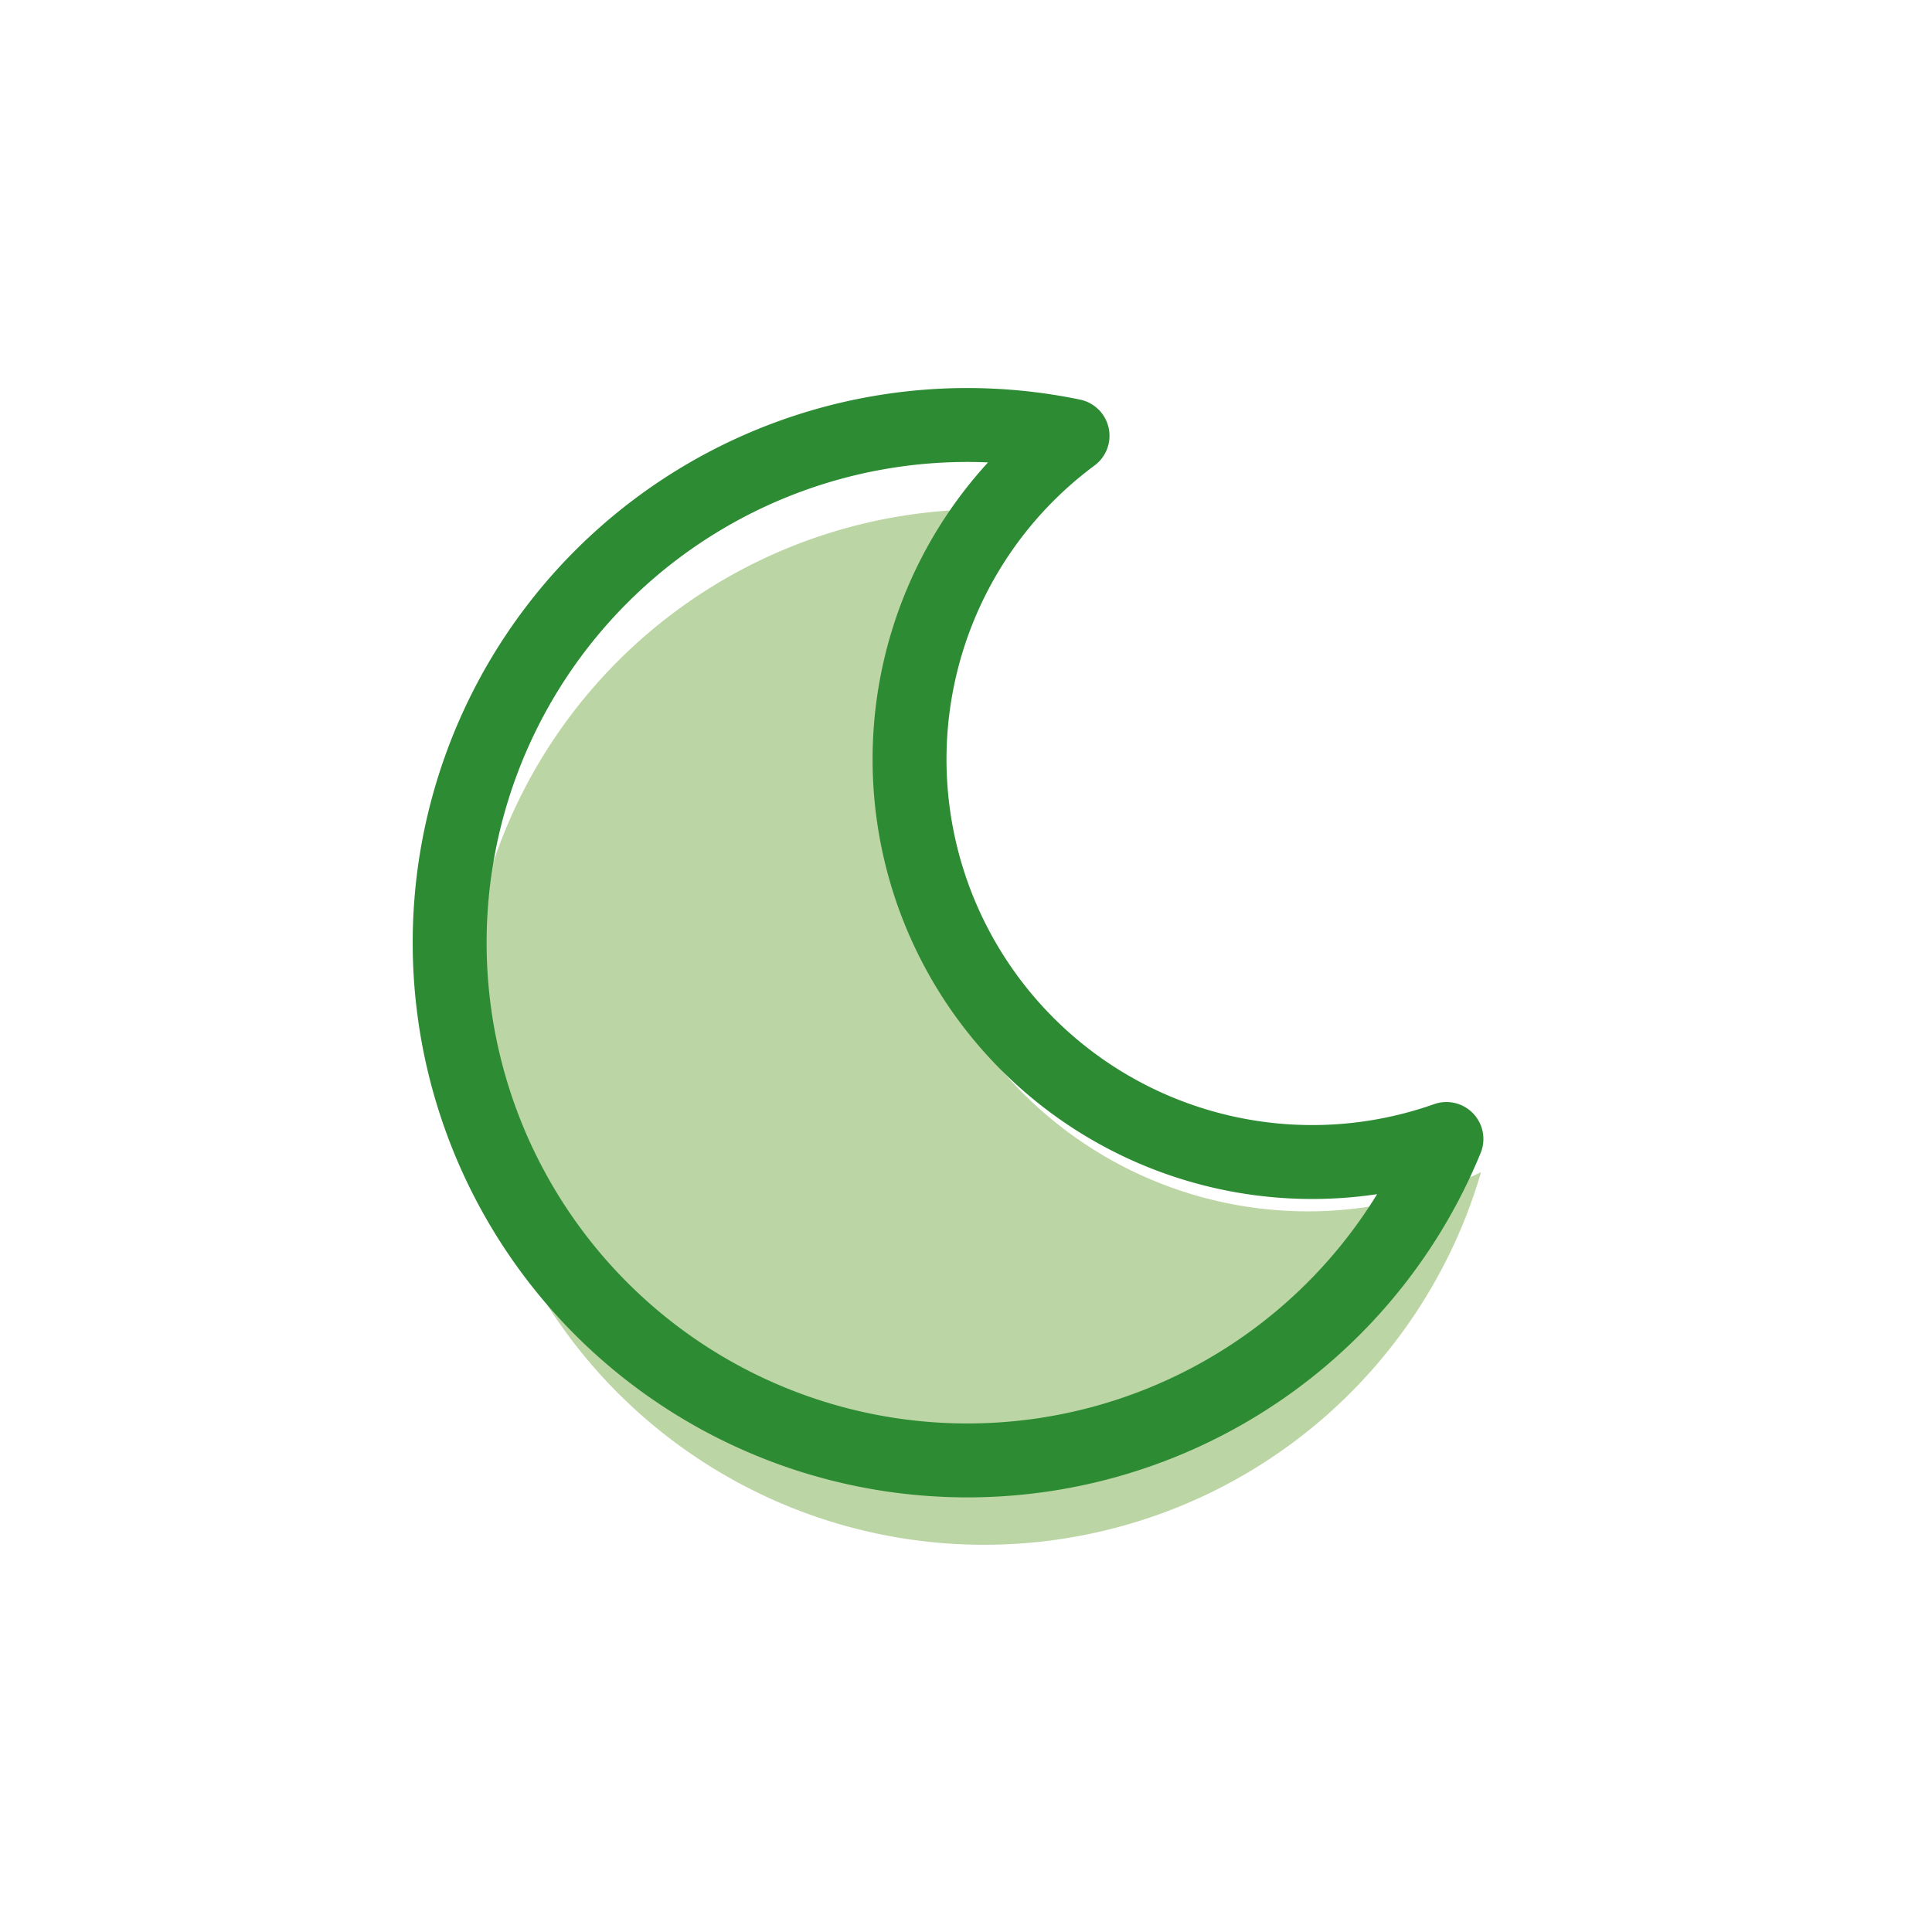
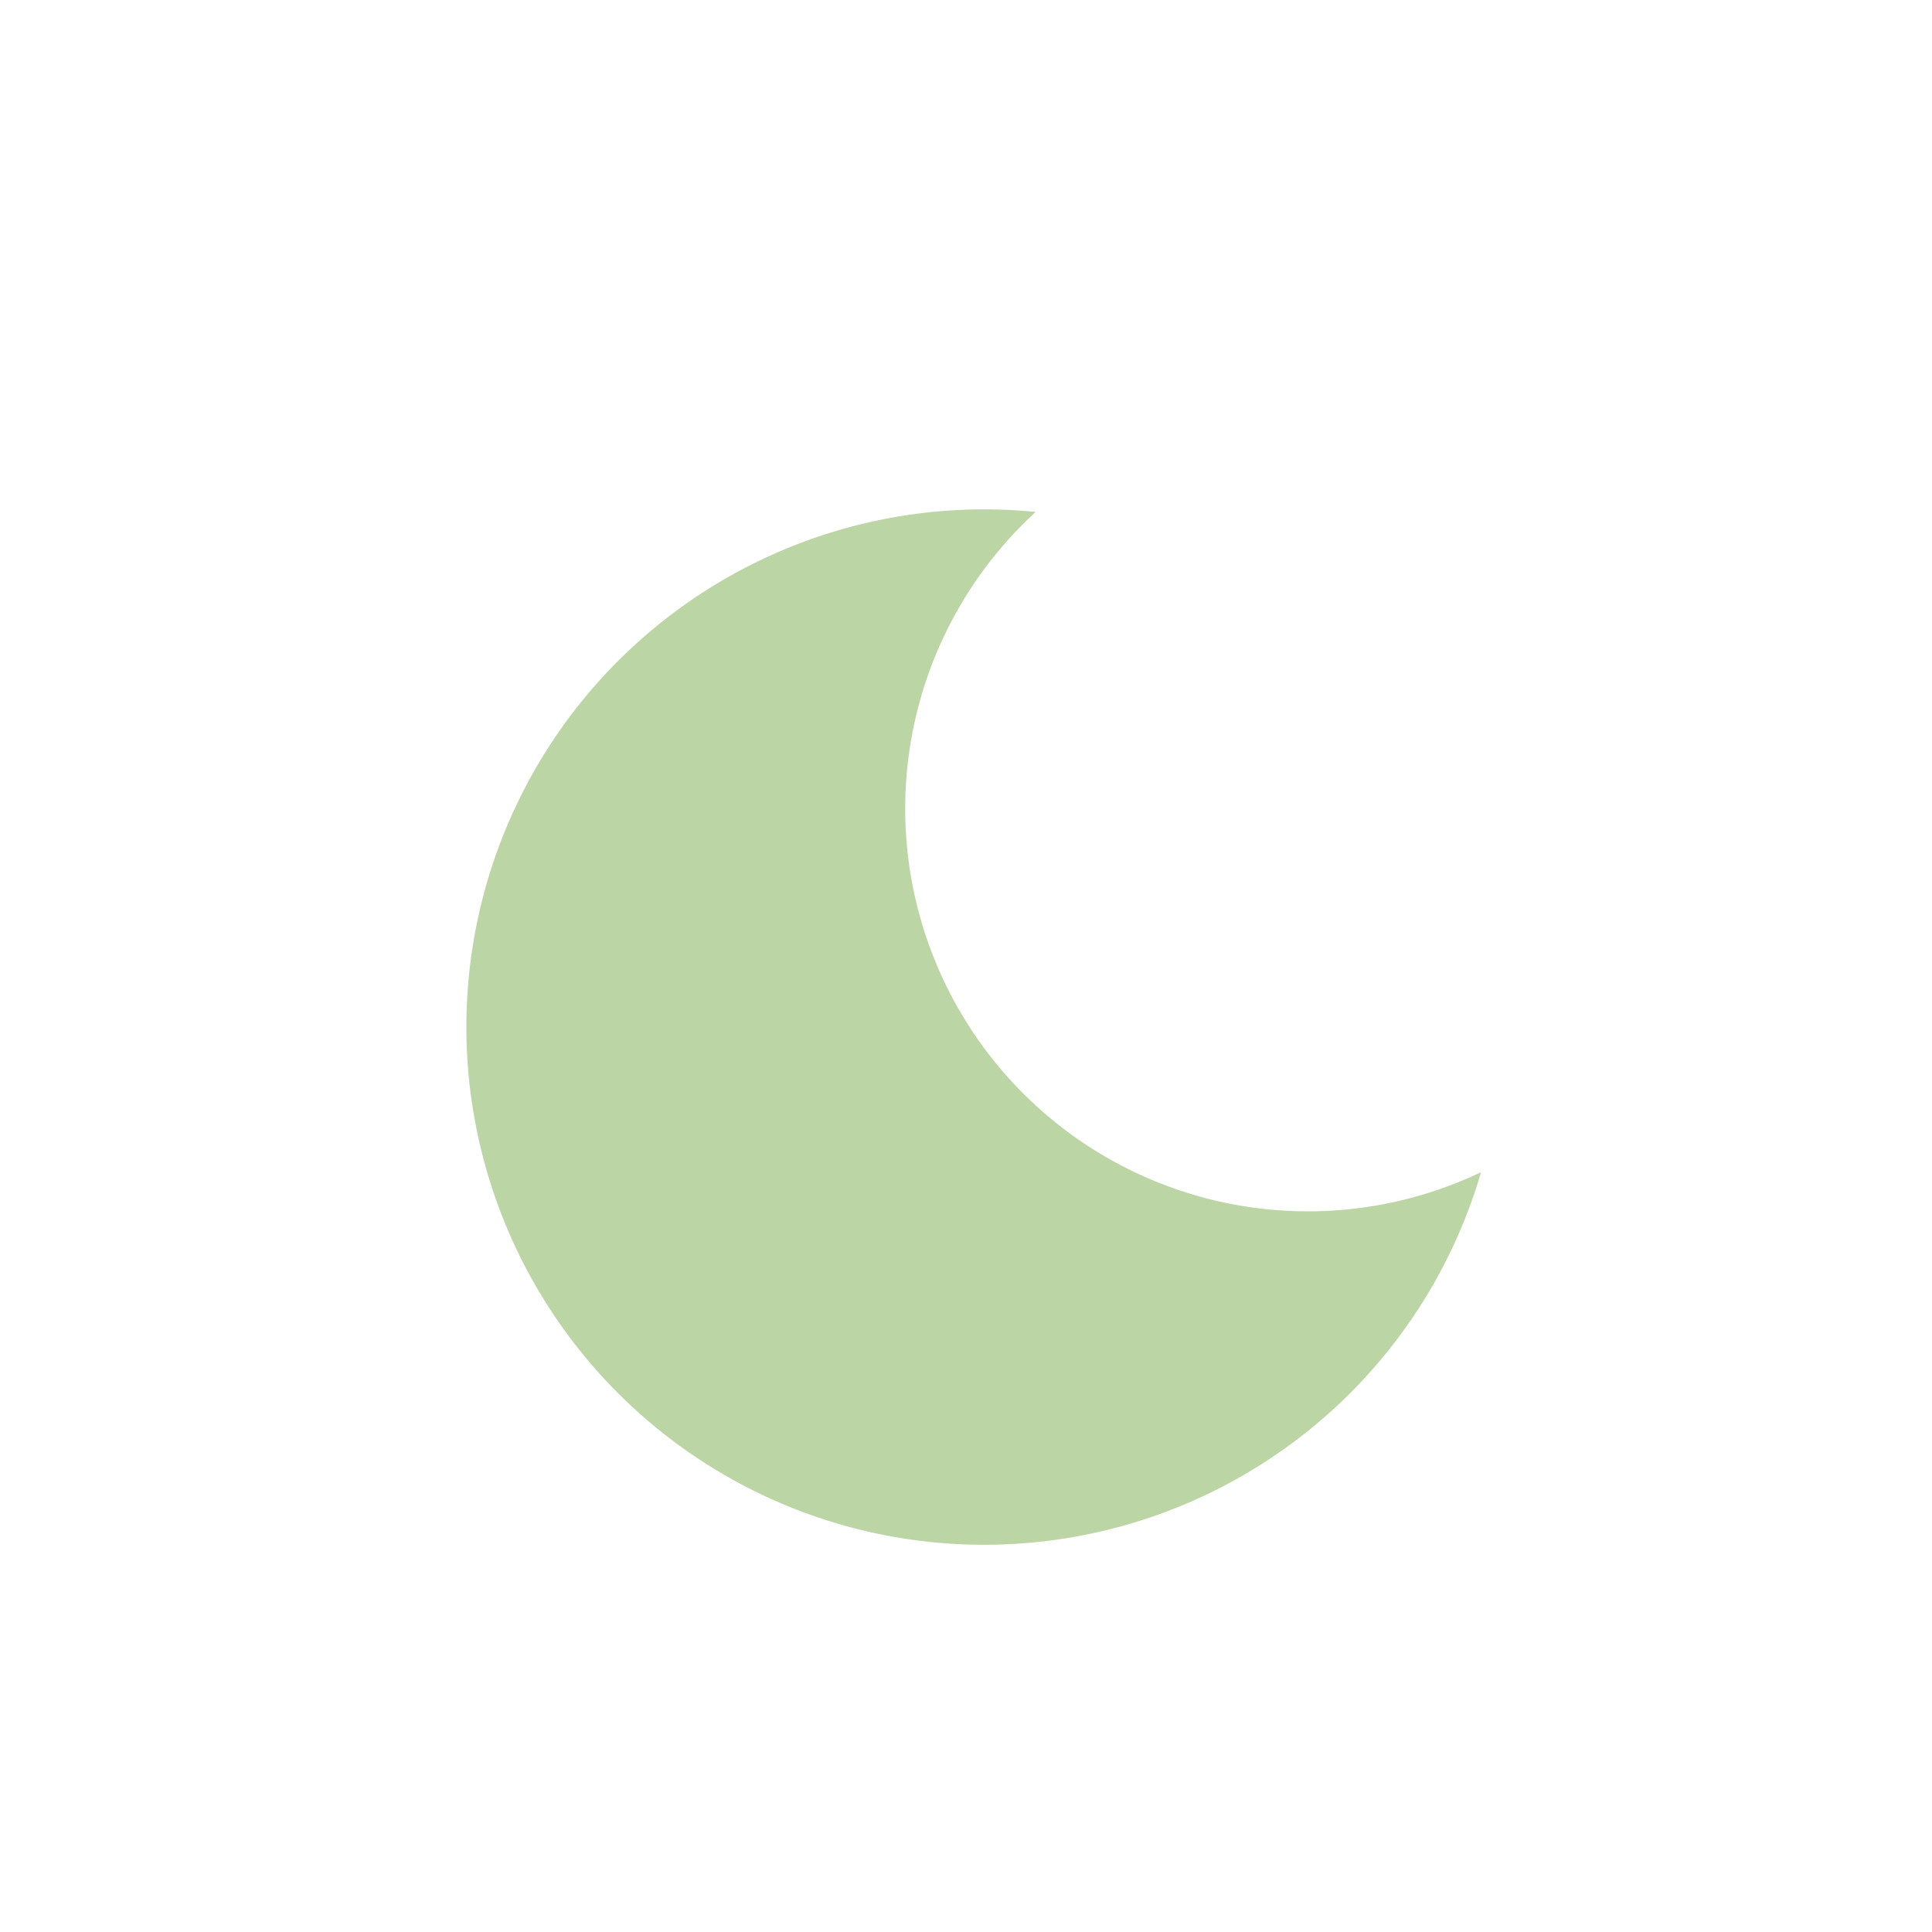
<svg xmlns="http://www.w3.org/2000/svg" width="575" height="575" viewBox="0 0 575 575">
  <defs>
    <clipPath id="clip-babysitting">
      <rect width="575" height="575" />
    </clipPath>
  </defs>
  <g id="babysitting" clip-path="url(#clip-babysitting)">
    <rect width="575" height="575" fill="rgba(255,255,255,0)" />
    <path id="Icon_feather-moon" data-name="Icon feather-moon" d="M312.065,172.105A154.08,154.08,0,1,1,144.46,4.5,119.84,119.84,0,0,0,312.065,172.105Z" transform="translate(167.294 120.382) rotate(11)" fill="#bcd5a4" />
-     <path id="Icon_feather-moon-2" data-name="Icon feather-moon" d="M312.065,172.105A154.08,154.08,0,1,1,144.46,4.5,119.84,119.84,0,0,0,312.065,172.105Z" transform="translate(182.375 83.162) rotate(17)" fill="none" stroke="#2d8c33" stroke-linecap="round" stroke-linejoin="round" stroke-width="22" />
  </g>
</svg>